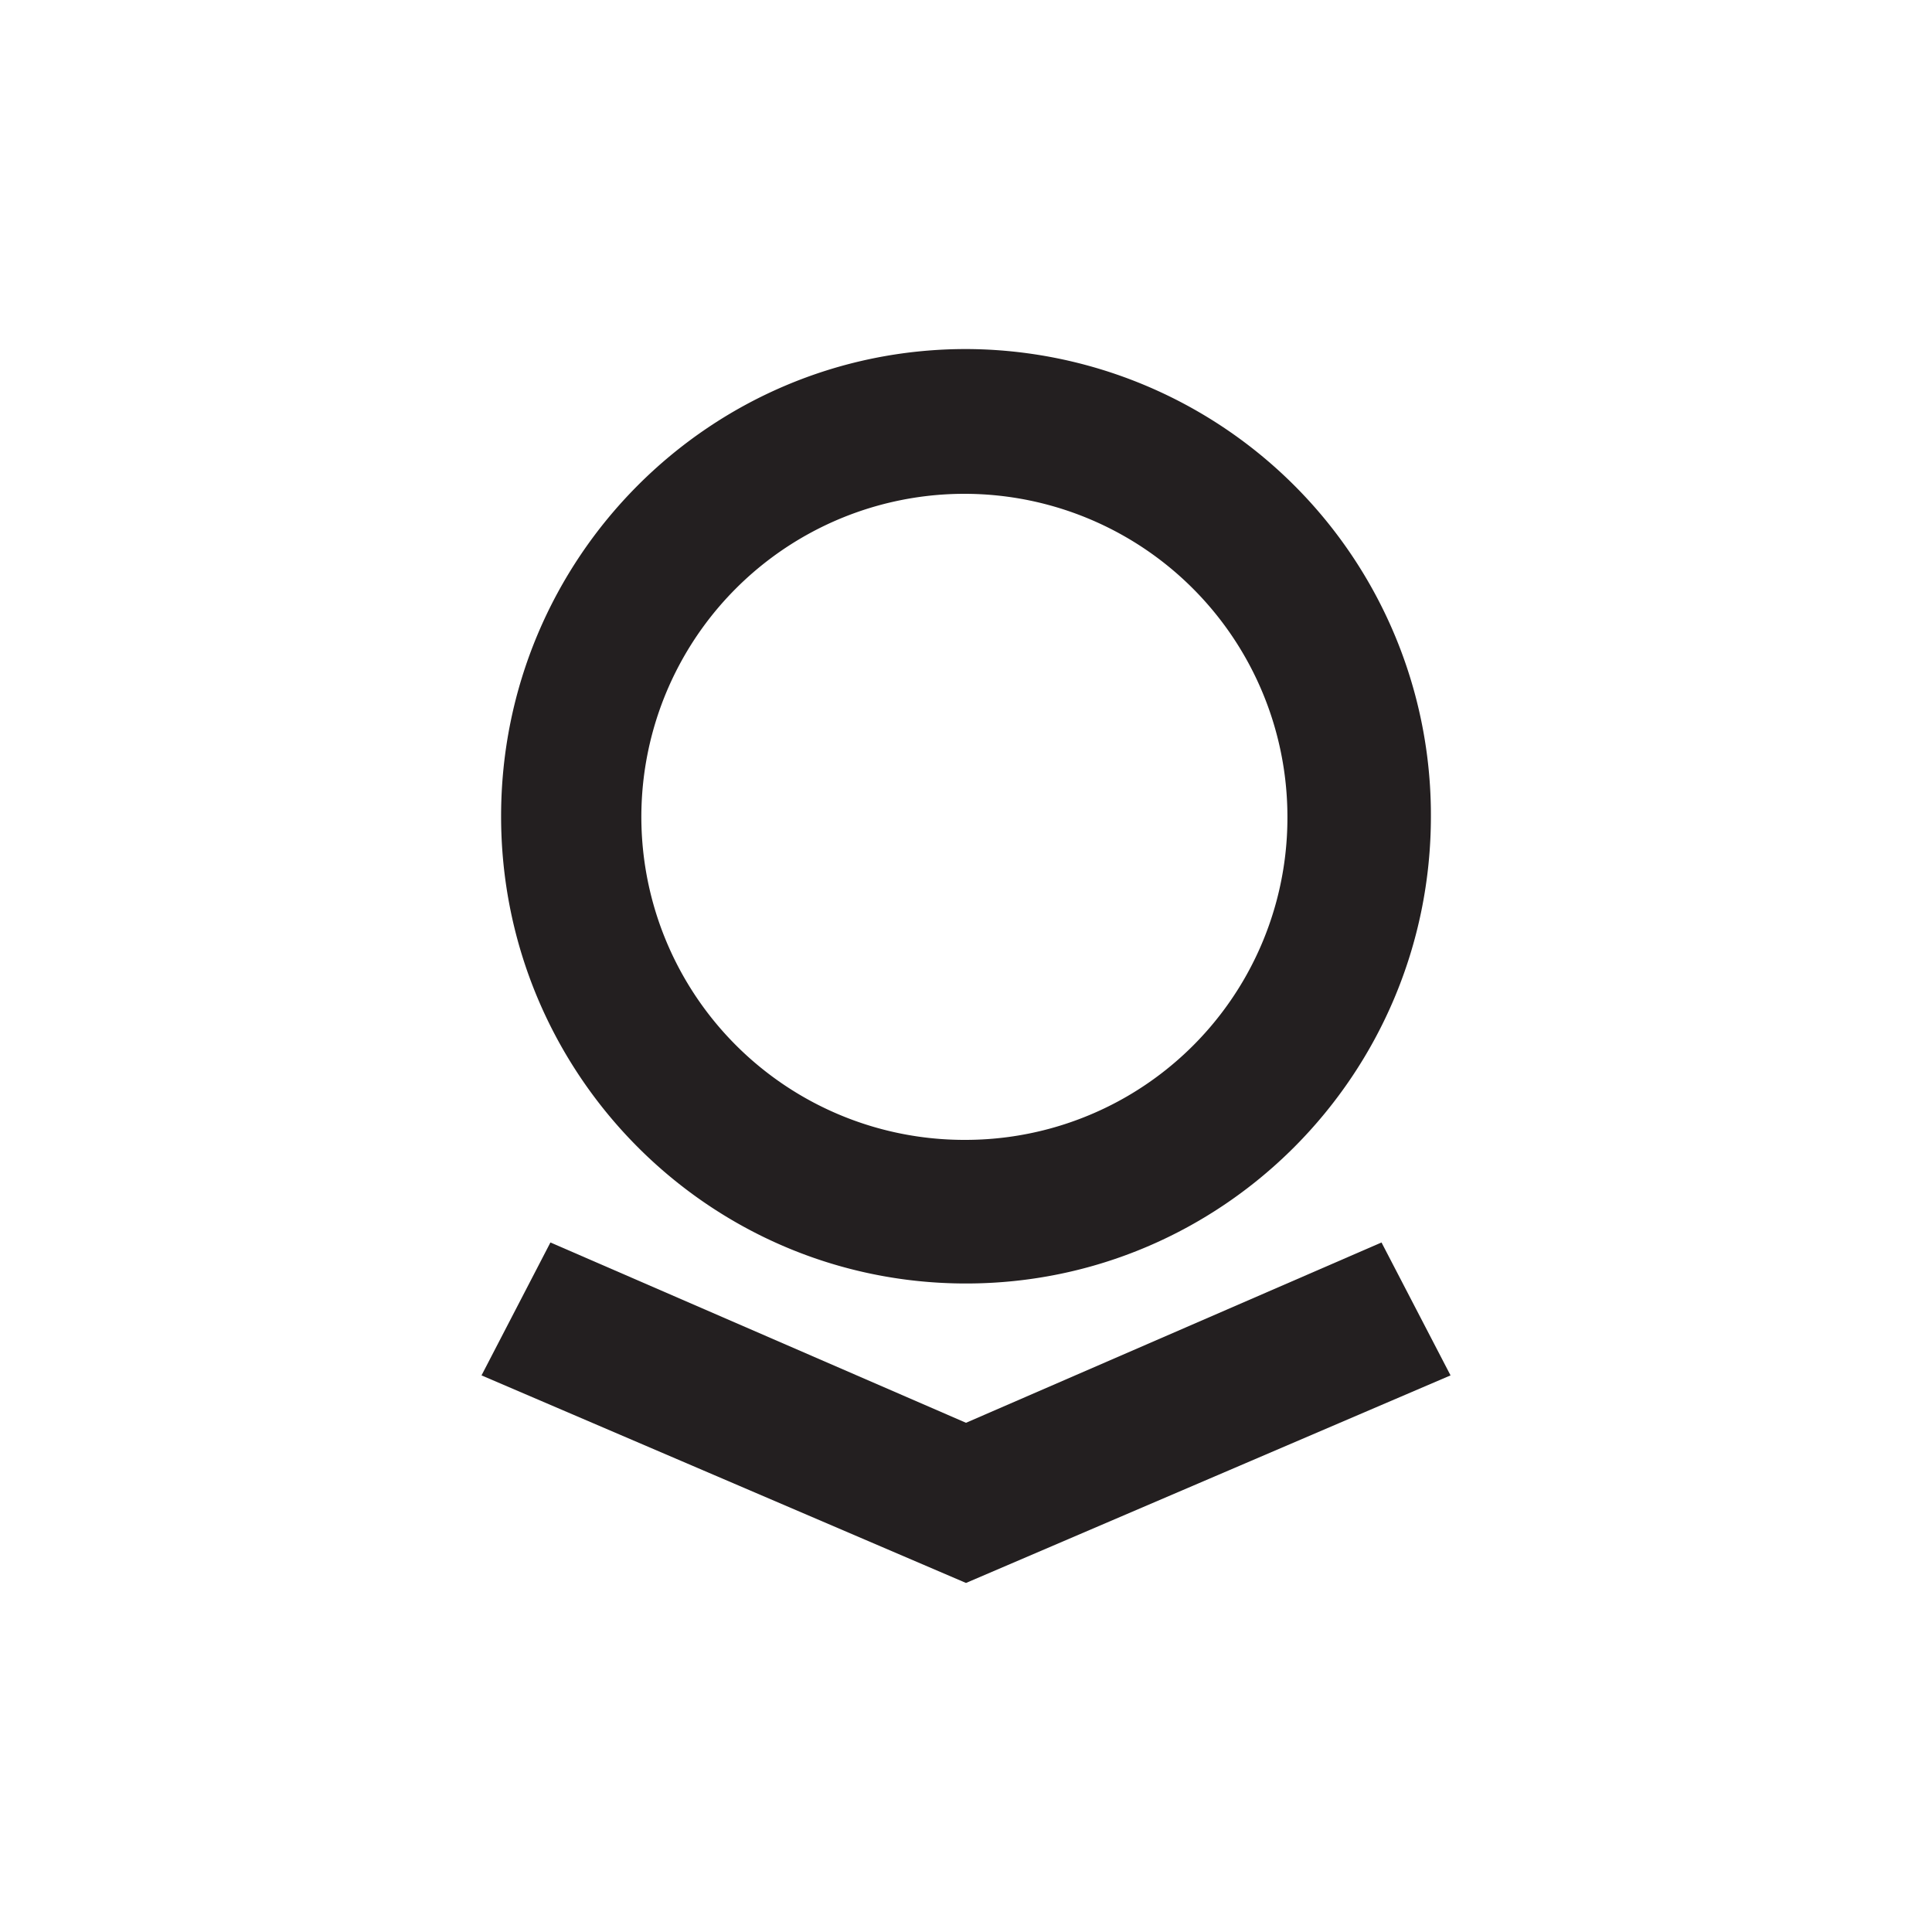
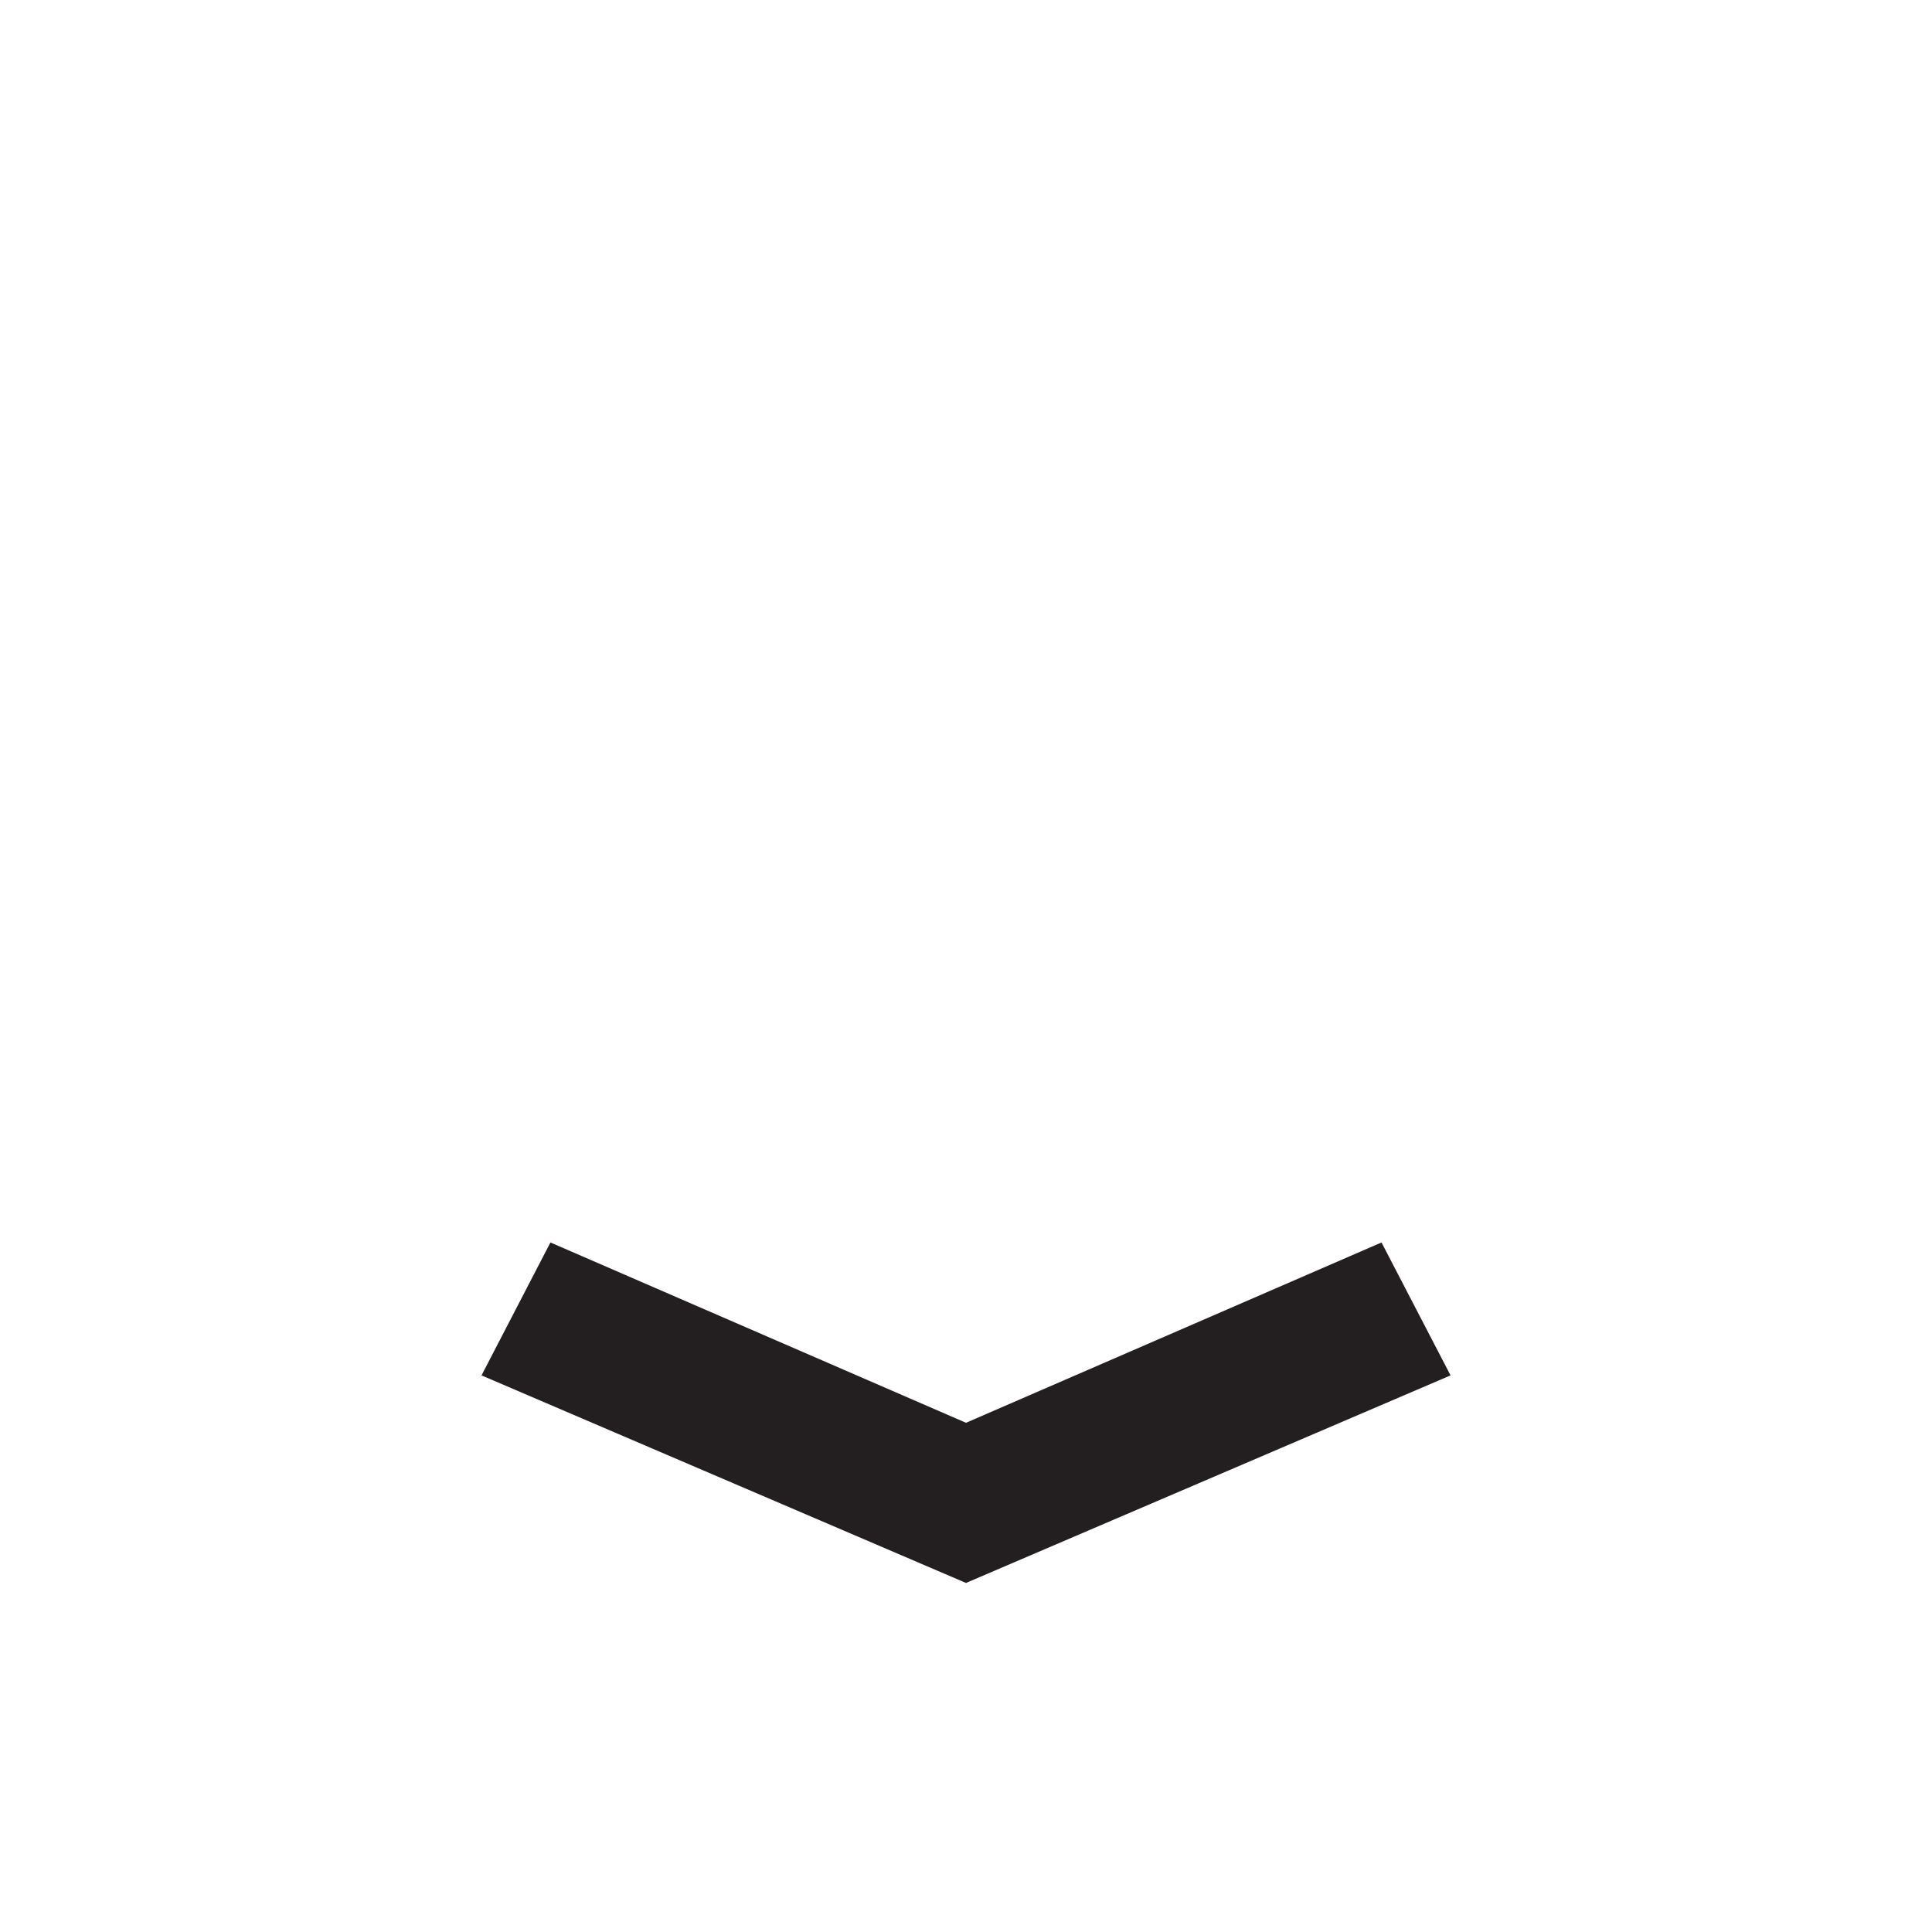
<svg xmlns="http://www.w3.org/2000/svg" id="Layer_1" data-name="Layer 1" viewBox="0 0 300 300">
  <defs>
    <style>.cls-1{fill:#231f20;}</style>
  </defs>
  <title>PLTR_Light_bg</title>
-   <path class="cls-1" d="M150,54.2c-39.86,0-72.19,32.48-72.19,72.55S110.14,199.3,150,199.3s72.19-32.49,72.19-72.55A72.37,72.37,0,0,0,150,54.2M150,177a50.16,50.16,0,1,1,49.91-50.17A50,50,0,0,1,150,177" />
  <polygon class="cls-1" points="214.52 192.93 150 220.93 85.47 192.93 74.77 213.57 150 245.8 225.24 213.57 214.52 192.93" />
</svg>